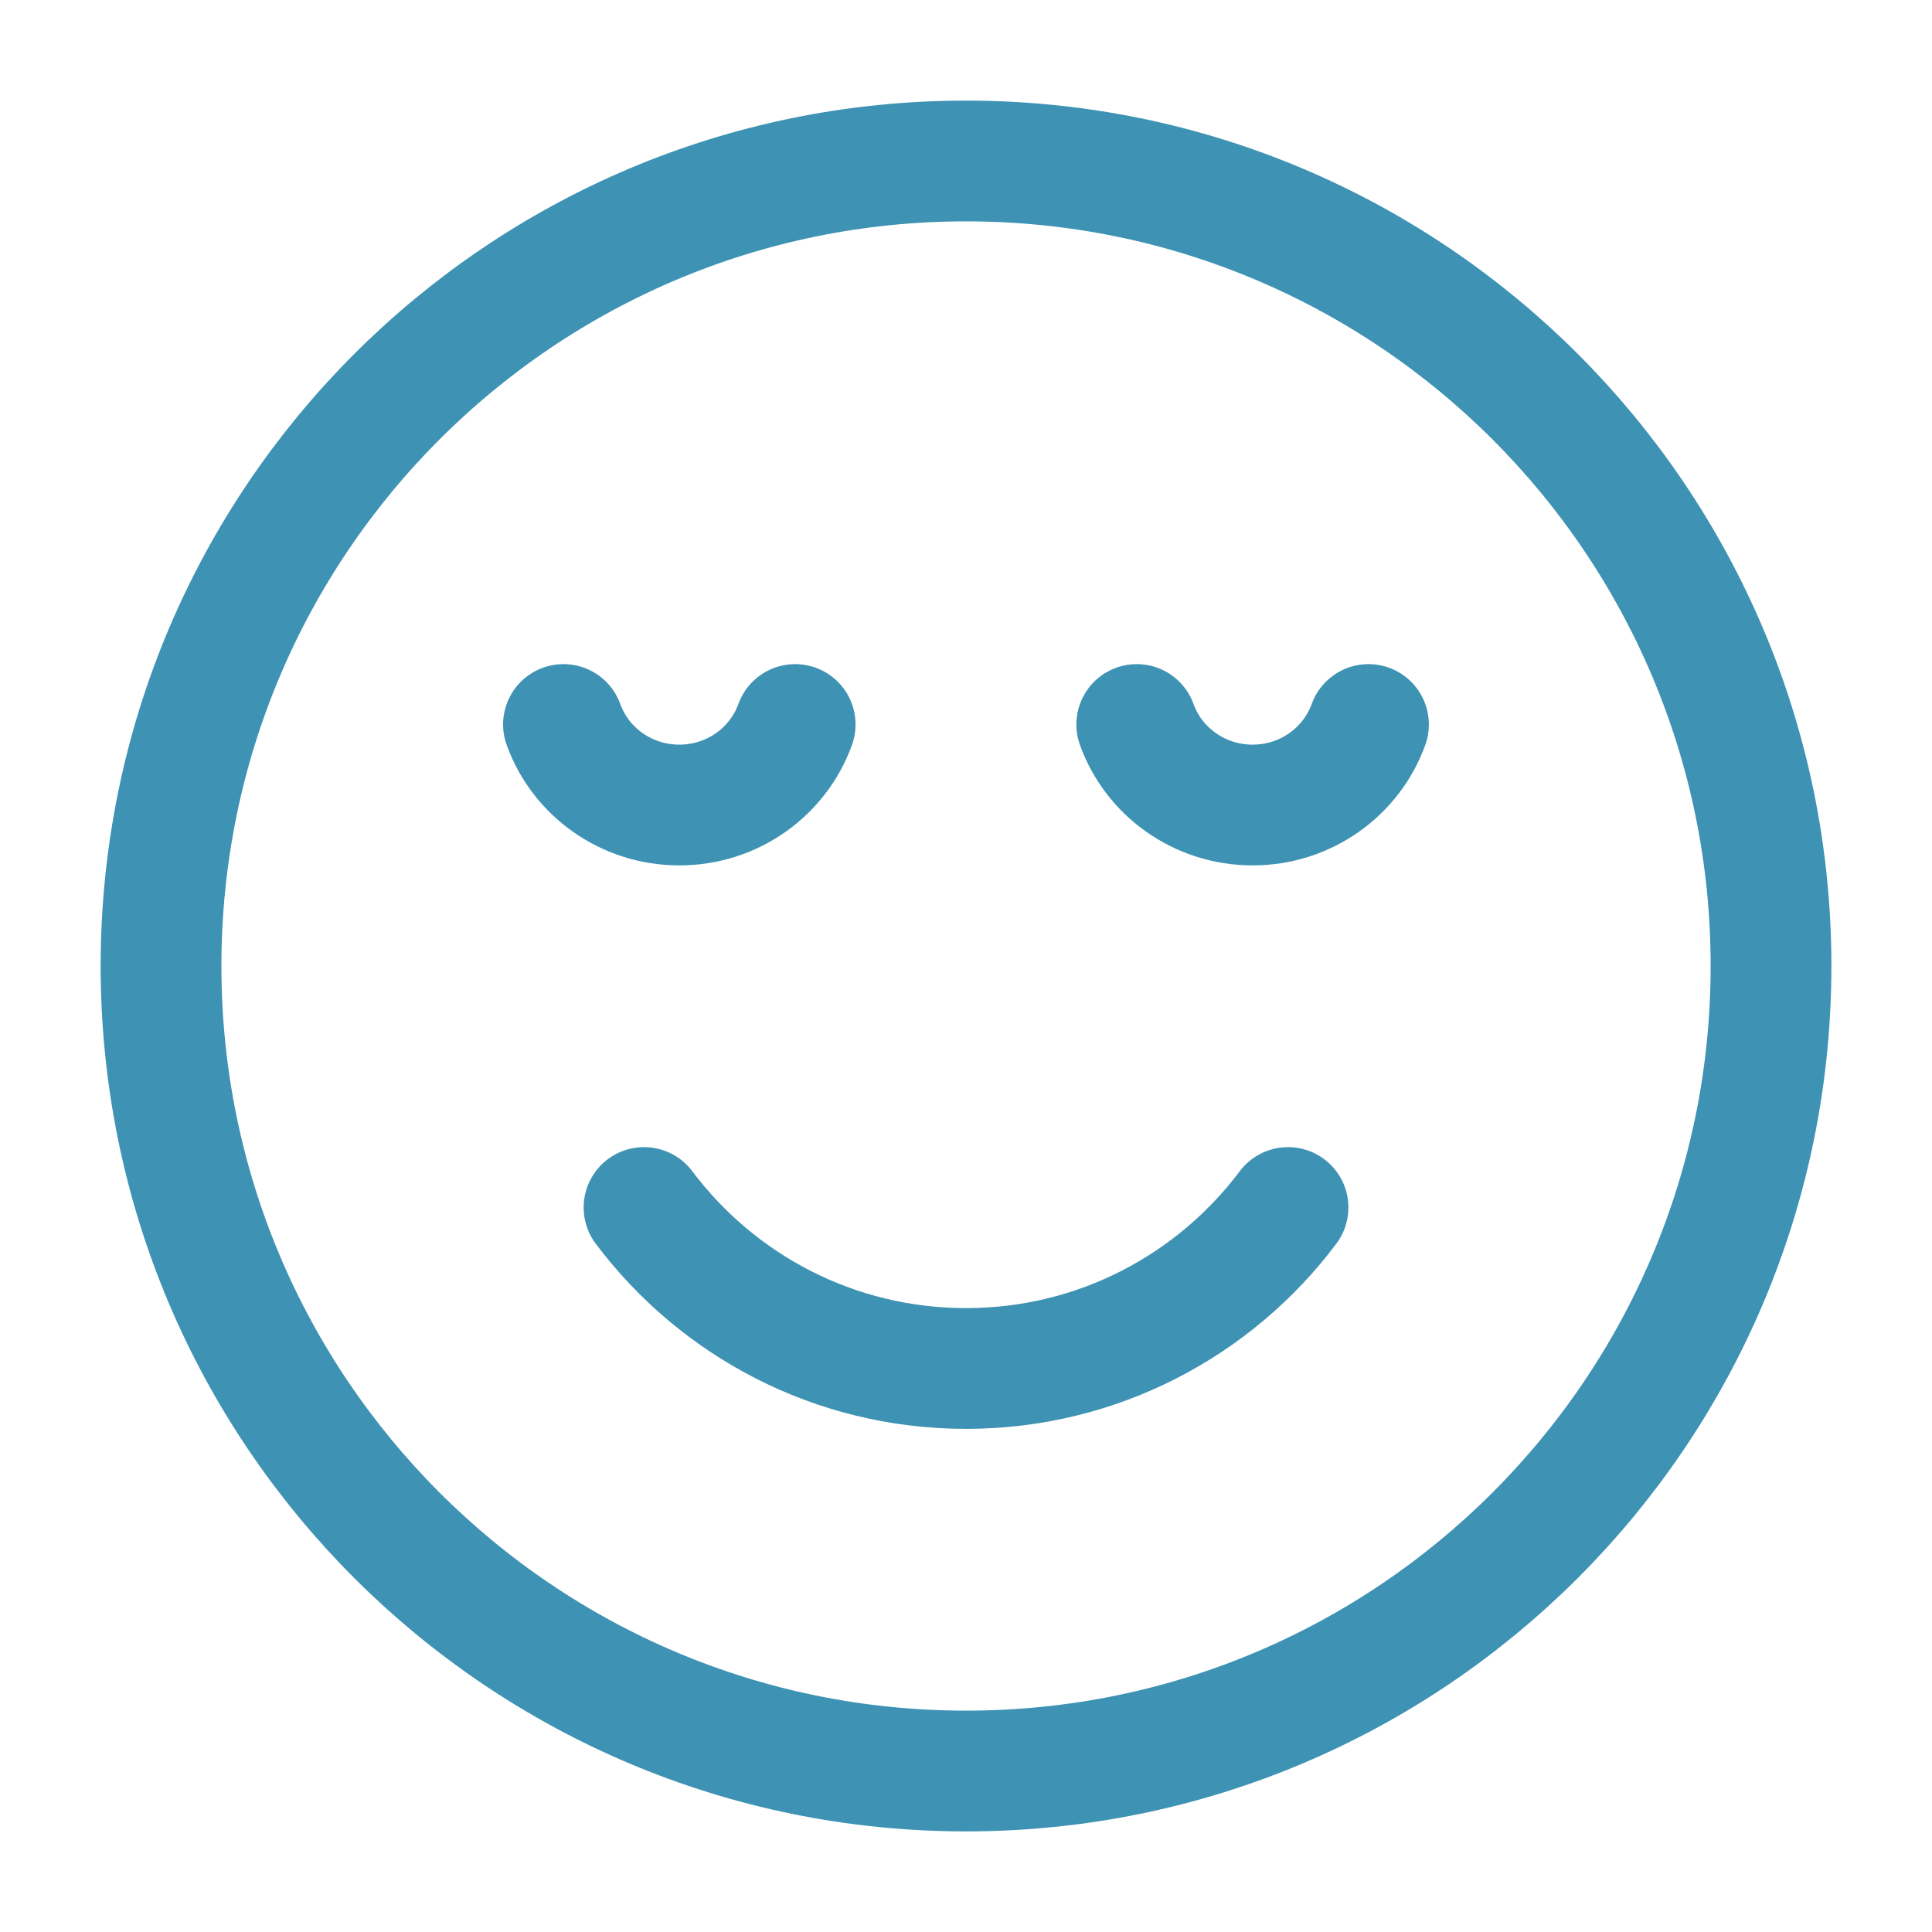
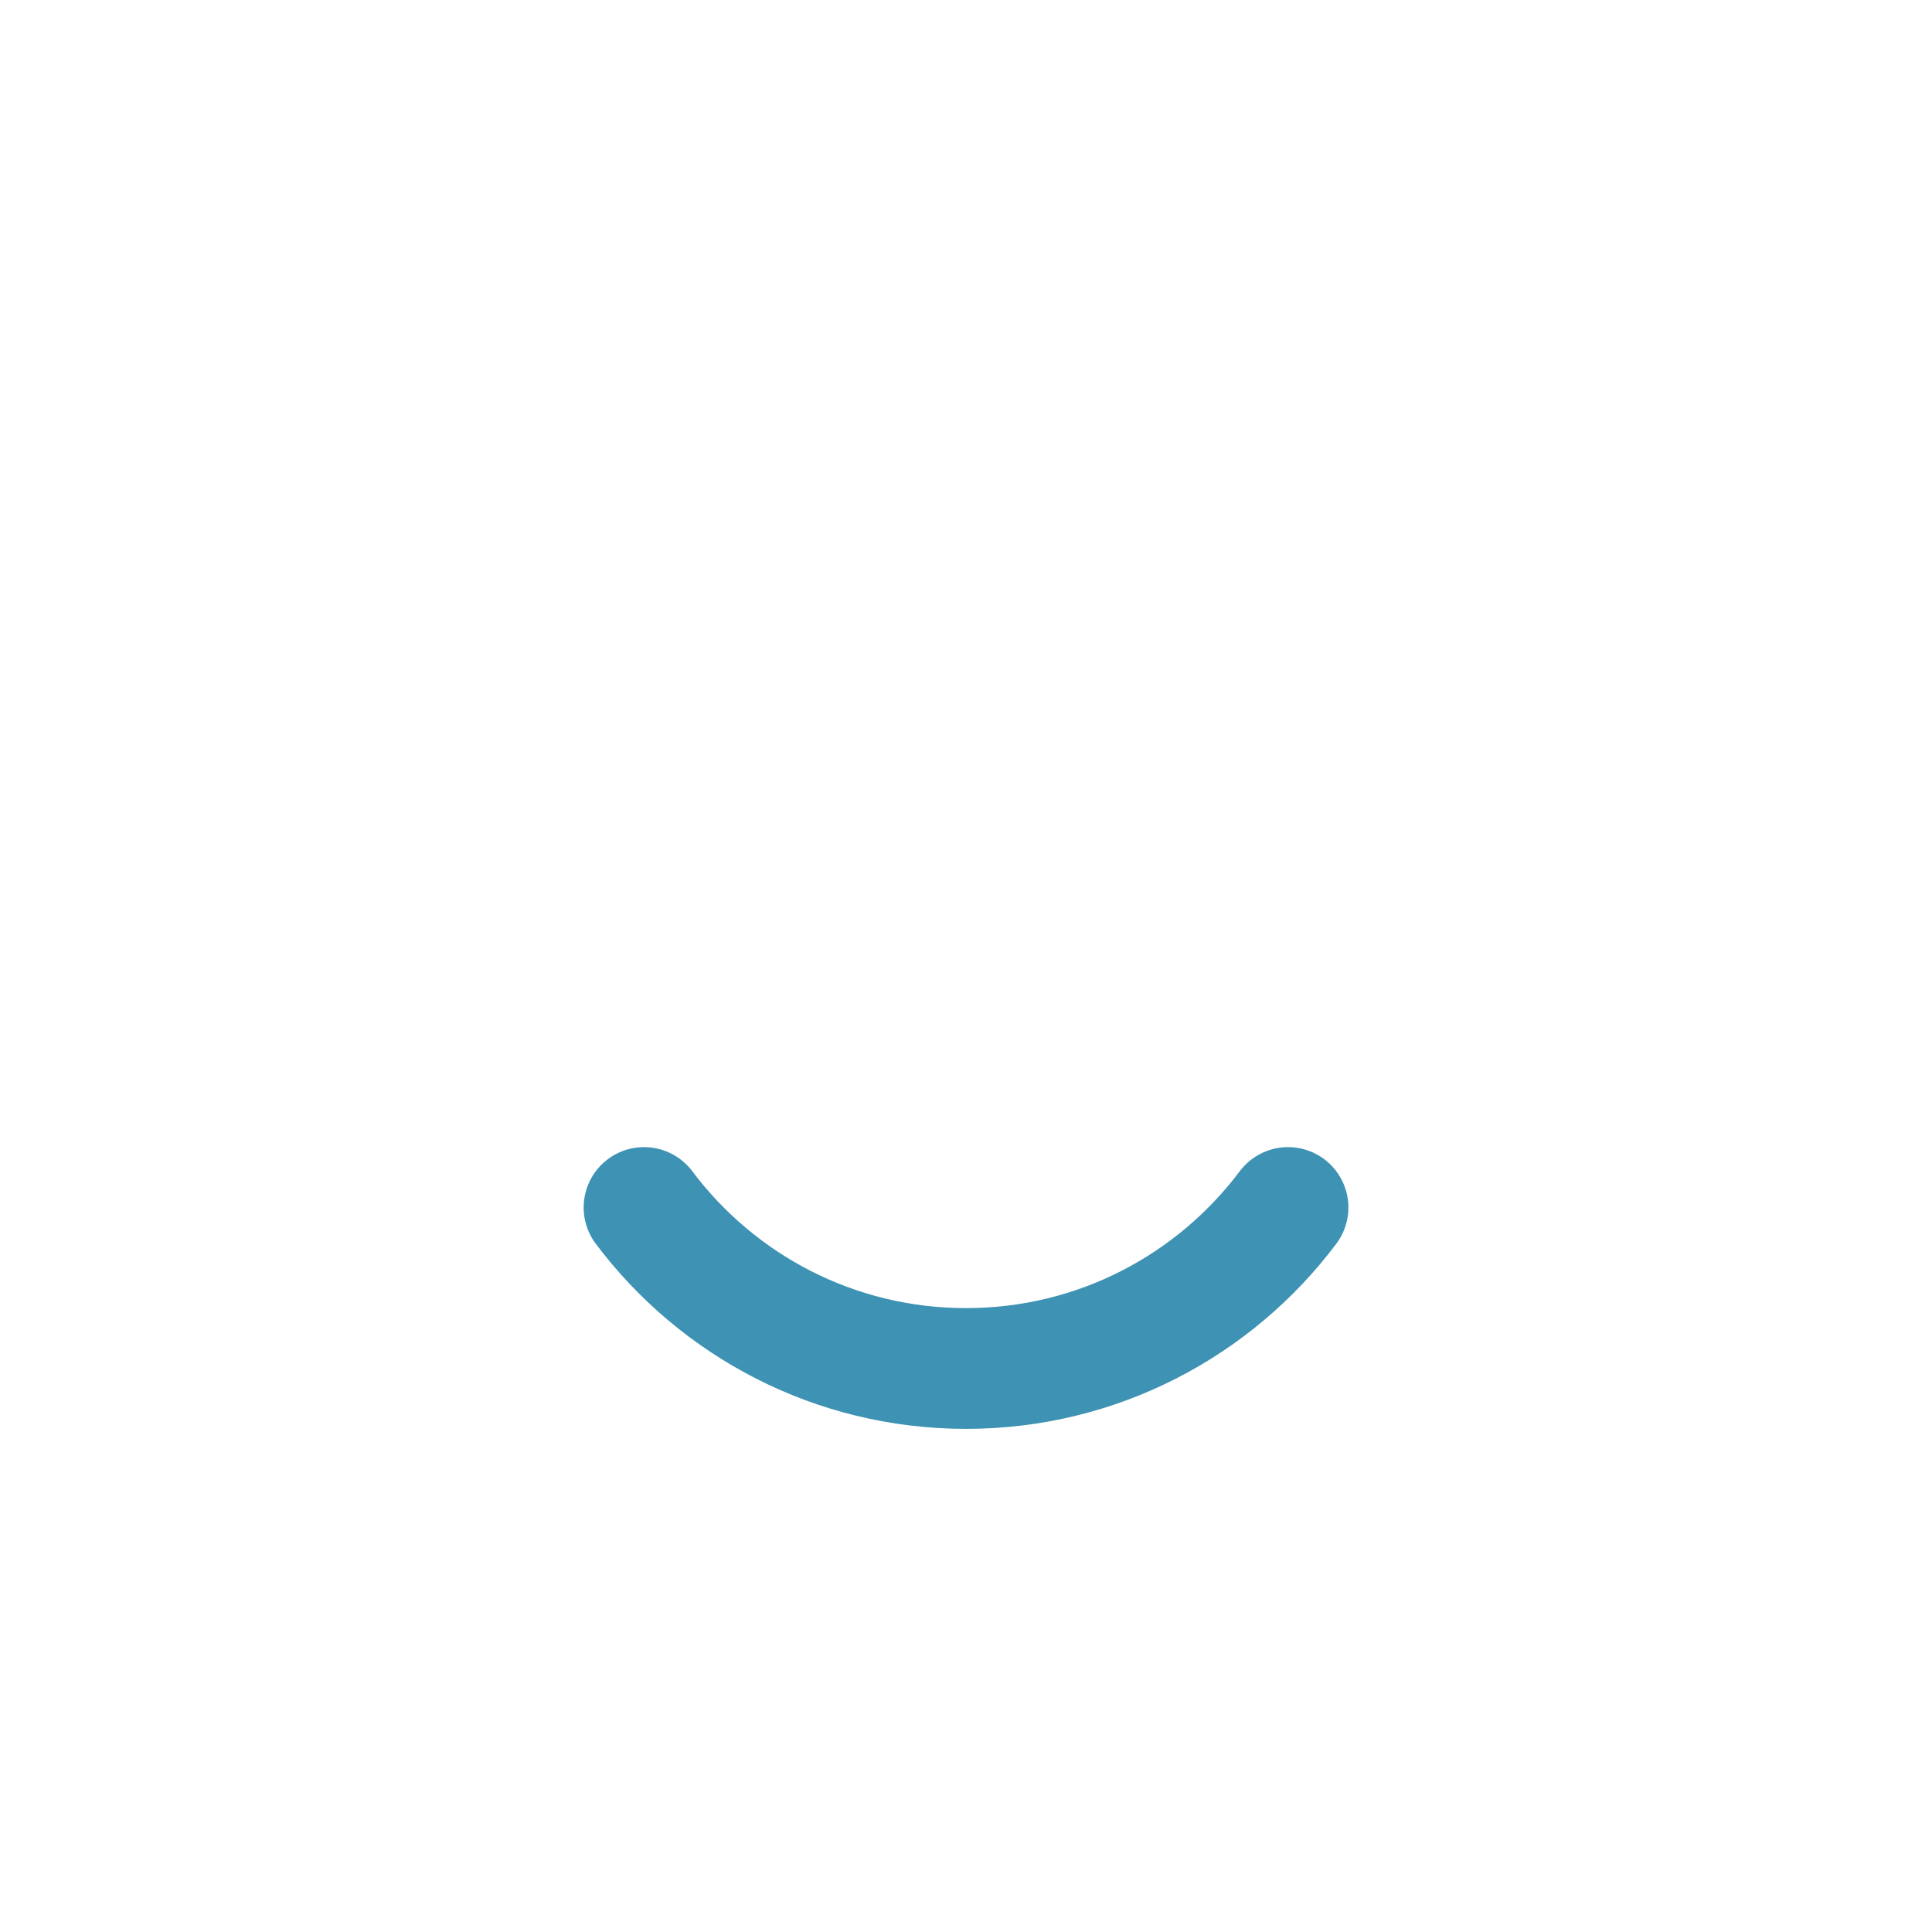
<svg xmlns="http://www.w3.org/2000/svg" width="40" height="40" viewBox="0 0 40 40" fill="none">
-   <path d="M20.001 36.667C29.205 36.667 36.667 29.205 36.667 20C36.667 10.795 29.205 3.333 20.001 3.333C10.796 3.333 3.334 10.795 3.334 20C3.334 29.205 10.796 36.667 20.001 36.667Z" stroke="#3E92B3" stroke-width="2.5" stroke-linecap="round" stroke-linejoin="round" />
-   <path d="M11.666 15C12.015 15.971 12.957 16.667 14.065 16.667C15.172 16.667 16.114 15.971 16.463 15M23.535 15C23.884 15.971 24.826 16.667 25.934 16.667C27.041 16.667 27.983 15.971 28.333 15" stroke="#3E92B3" stroke-width="2.5" stroke-linecap="round" stroke-linejoin="round" />
  <path d="M13.334 25C14.854 27.024 17.274 28.333 20.001 28.333C22.727 28.333 25.147 27.024 26.667 25" stroke="#3E92B3" stroke-width="2.5" stroke-linecap="round" stroke-linejoin="round" />
</svg>